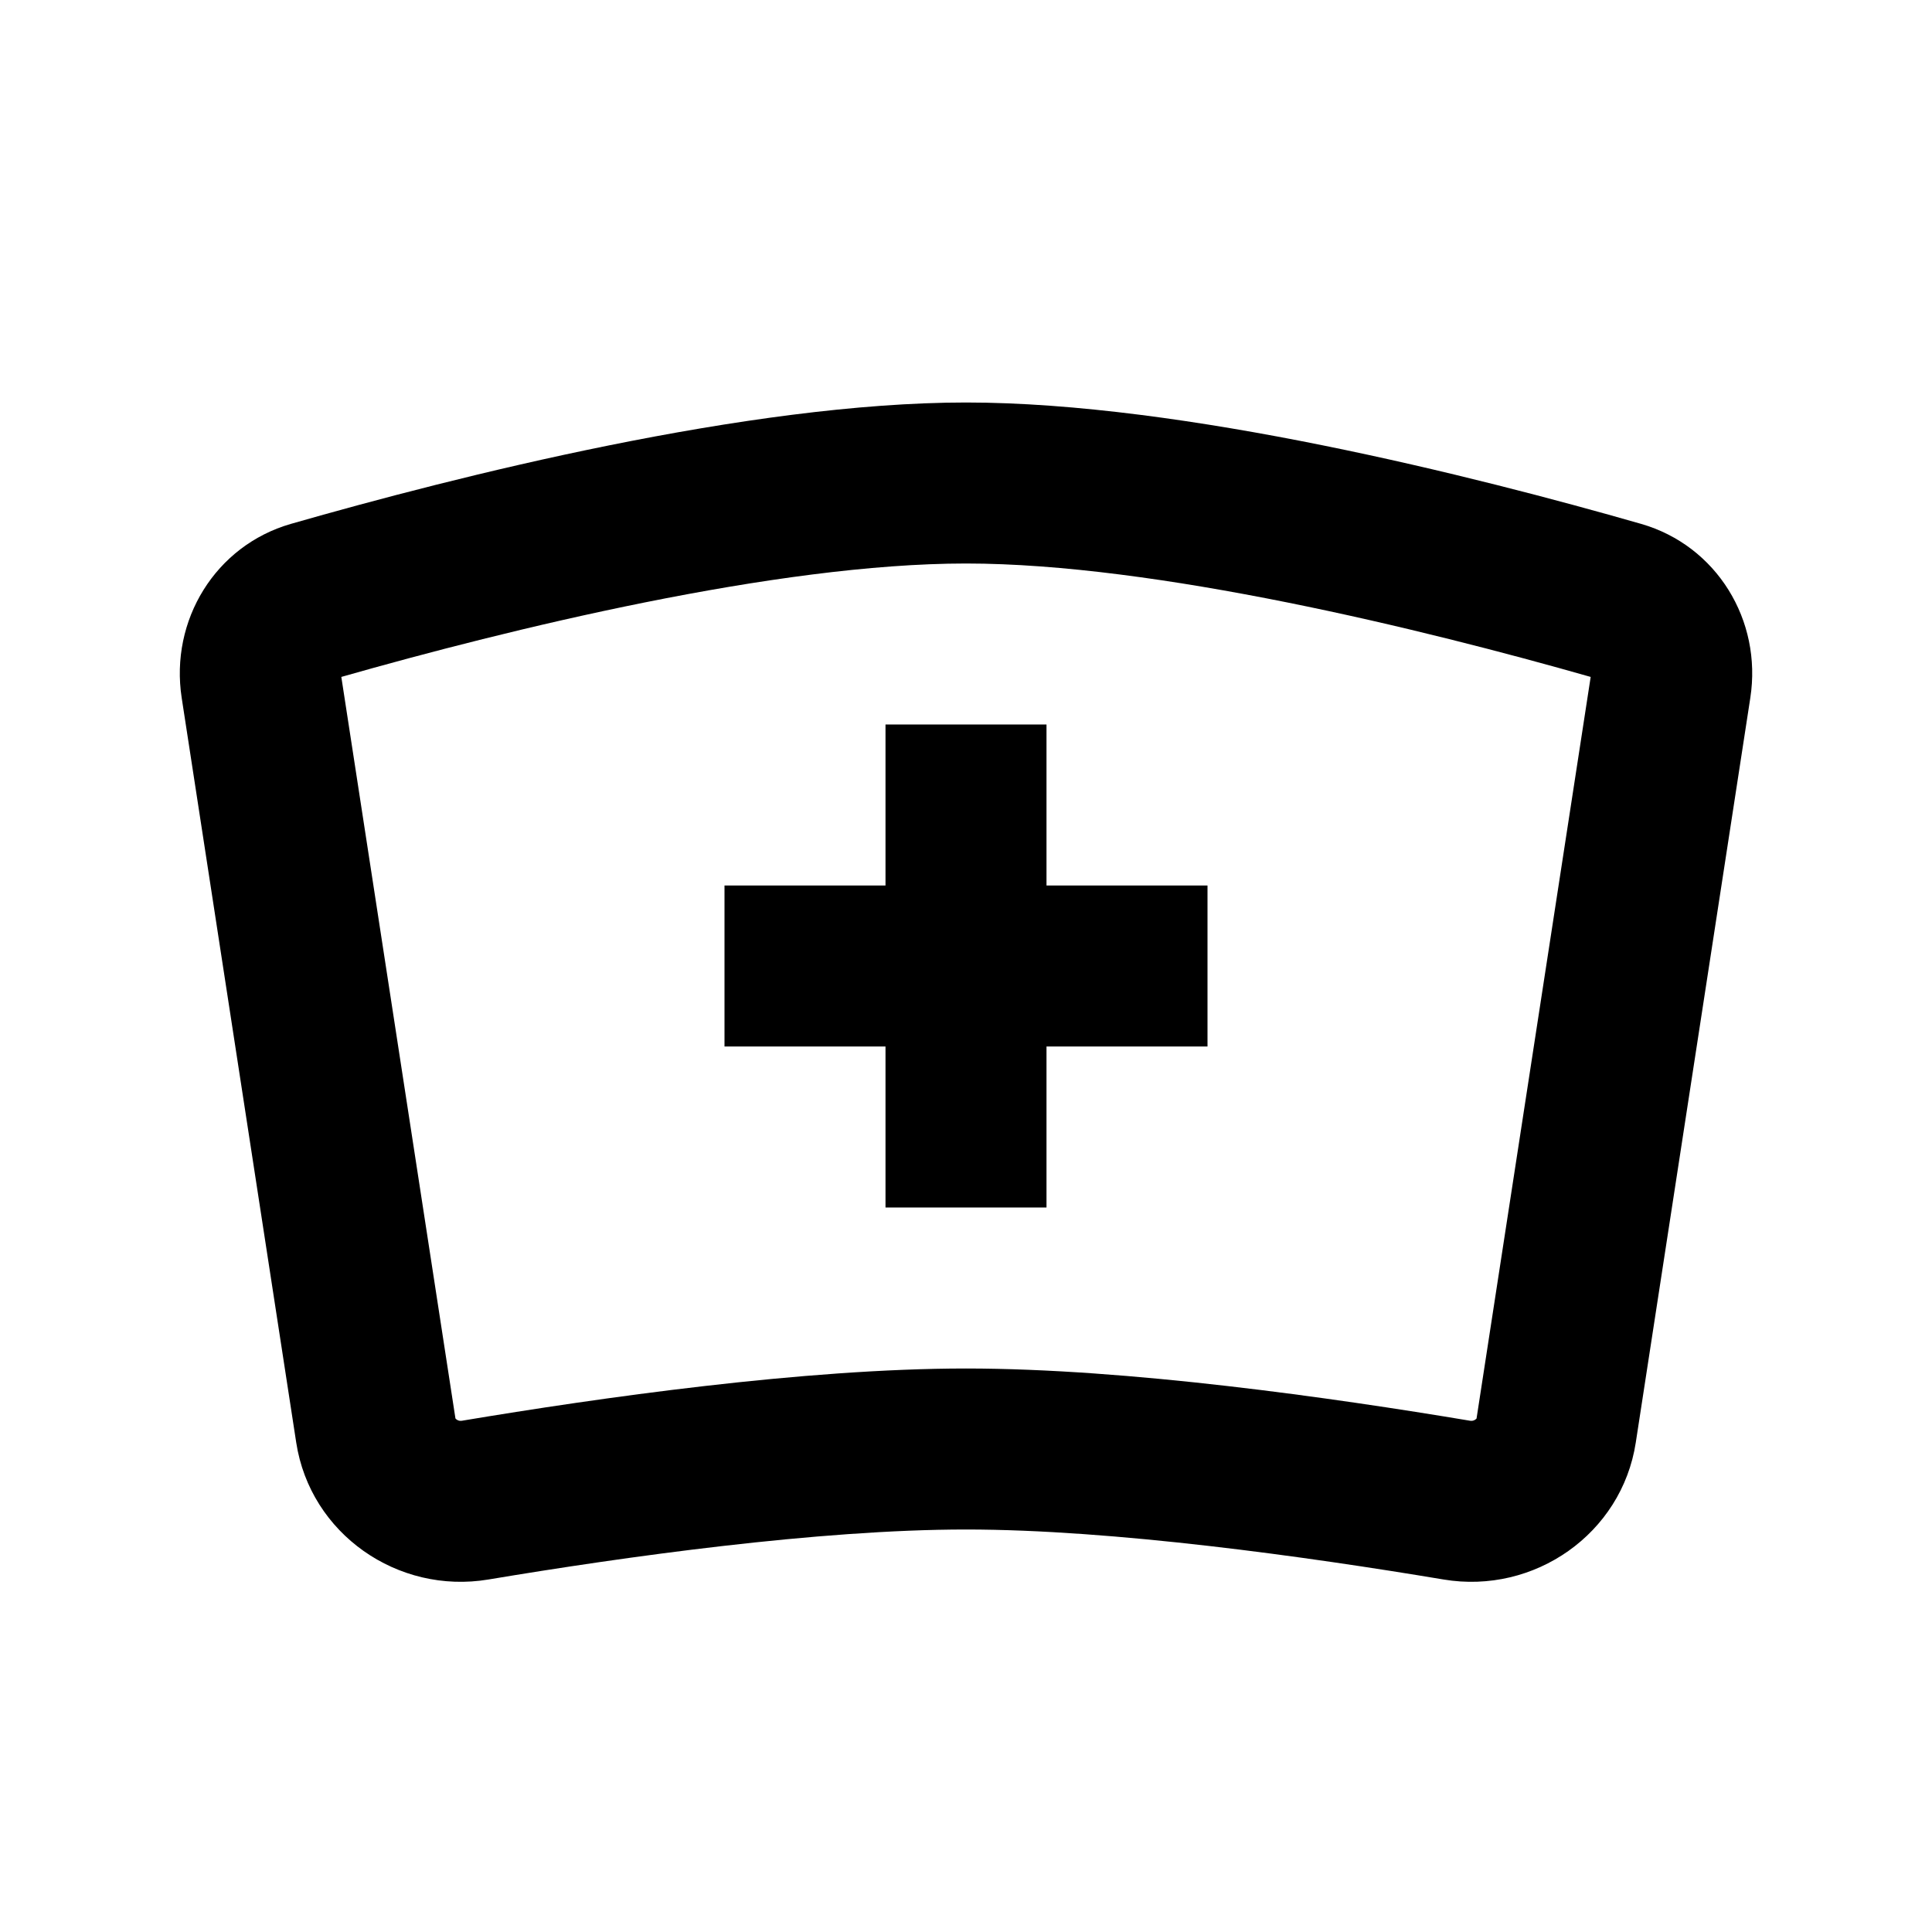
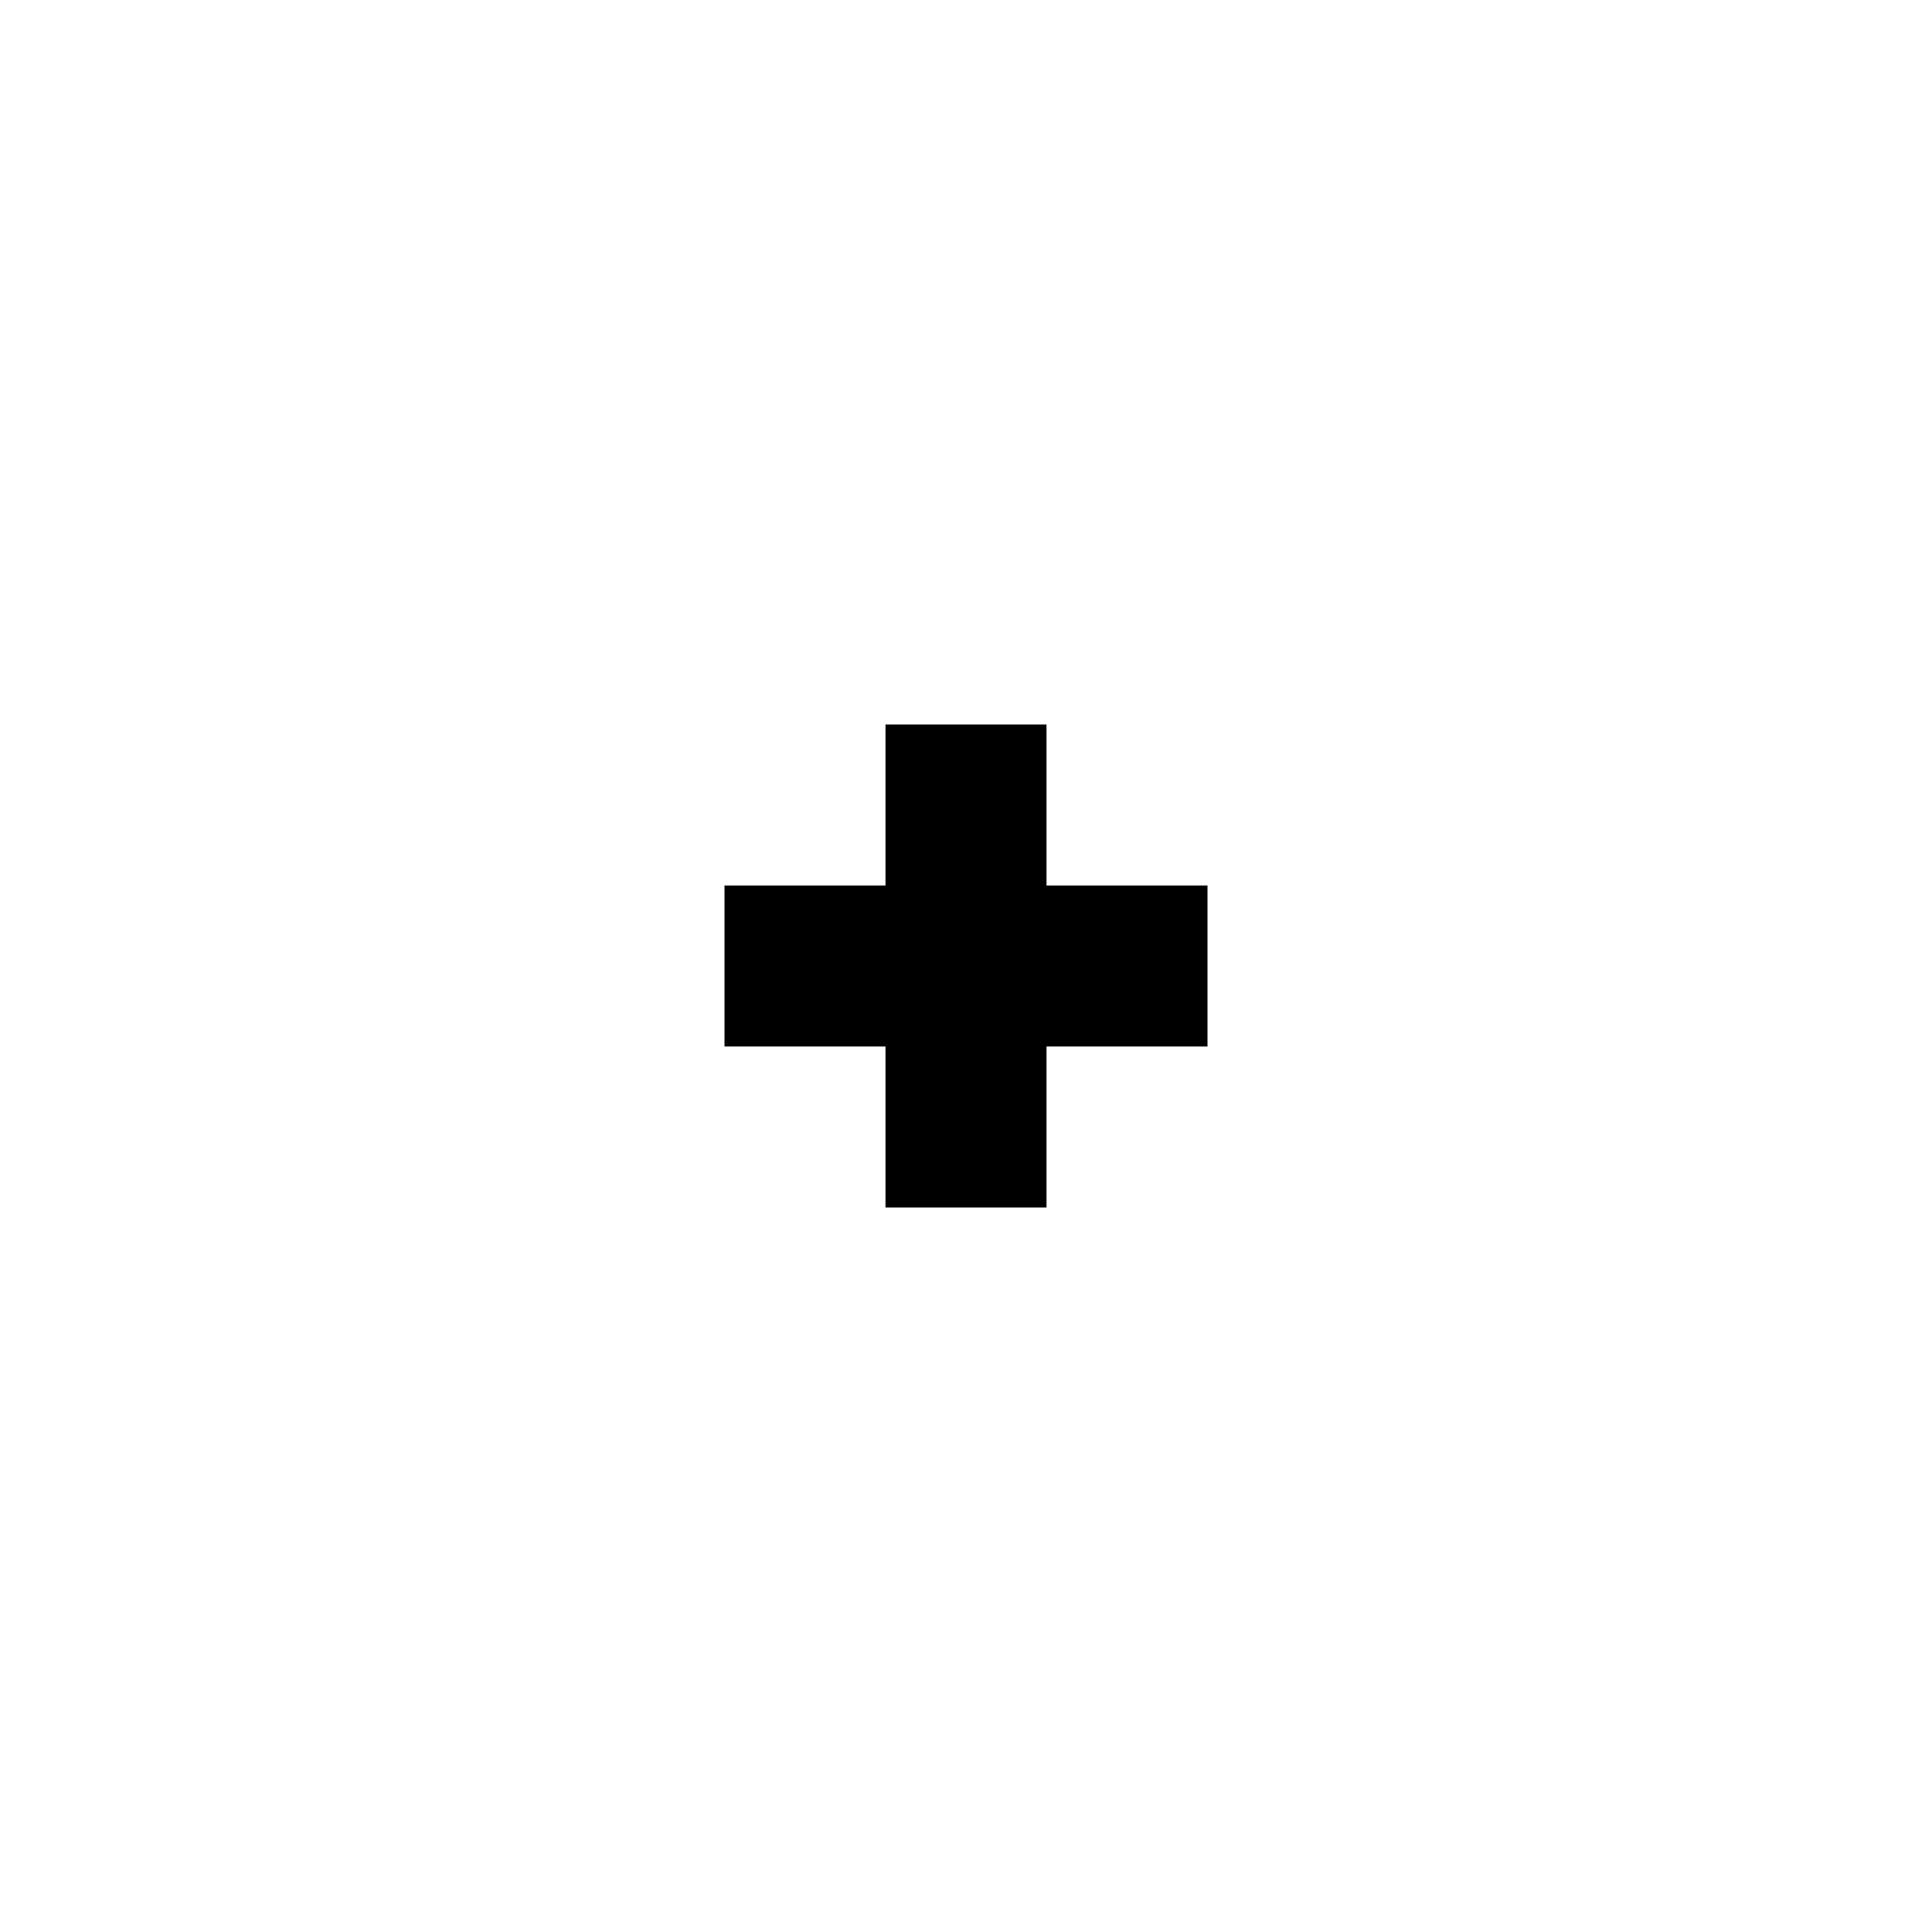
<svg xmlns="http://www.w3.org/2000/svg" width="24" height="24" viewBox="0 0 24 24" fill="none">
  <path d="M11 9H13V11H15V13H13V15H11V13H9V11H11V9Z" fill="black" />
-   <path fill-rule="evenodd" clip-rule="evenodd" d="M2.257 8.669C2.109 7.705 2.676 6.778 3.613 6.508C5.677 5.916 9.304 5 12 5C14.696 5 18.323 5.916 20.387 6.508C21.324 6.778 21.892 7.705 21.743 8.669L20.32 17.921C20.146 19.052 19.061 19.81 17.932 19.621C16.238 19.338 13.831 19 12 19C10.169 19 7.762 19.338 6.068 19.621C4.939 19.81 3.854 19.052 3.68 17.921L2.257 8.669ZM12 7C14.354 7 17.684 7.817 19.76 8.409L18.343 17.616C18.343 17.62 18.342 17.62 18.343 17.62C18.343 17.62 18.343 17.619 18.343 17.62C18.342 17.621 18.338 17.627 18.328 17.634C18.308 17.648 18.286 17.653 18.262 17.649C16.559 17.364 14.01 17 12 17C9.99 17 7.441 17.364 5.738 17.649C5.714 17.653 5.692 17.648 5.672 17.634C5.662 17.627 5.659 17.621 5.658 17.62C5.657 17.62 5.658 17.62 5.658 17.62C5.658 17.621 5.657 17.62 5.657 17.616L4.24 8.409C6.316 7.817 9.646 7 12 7Z" fill="black" />
</svg>